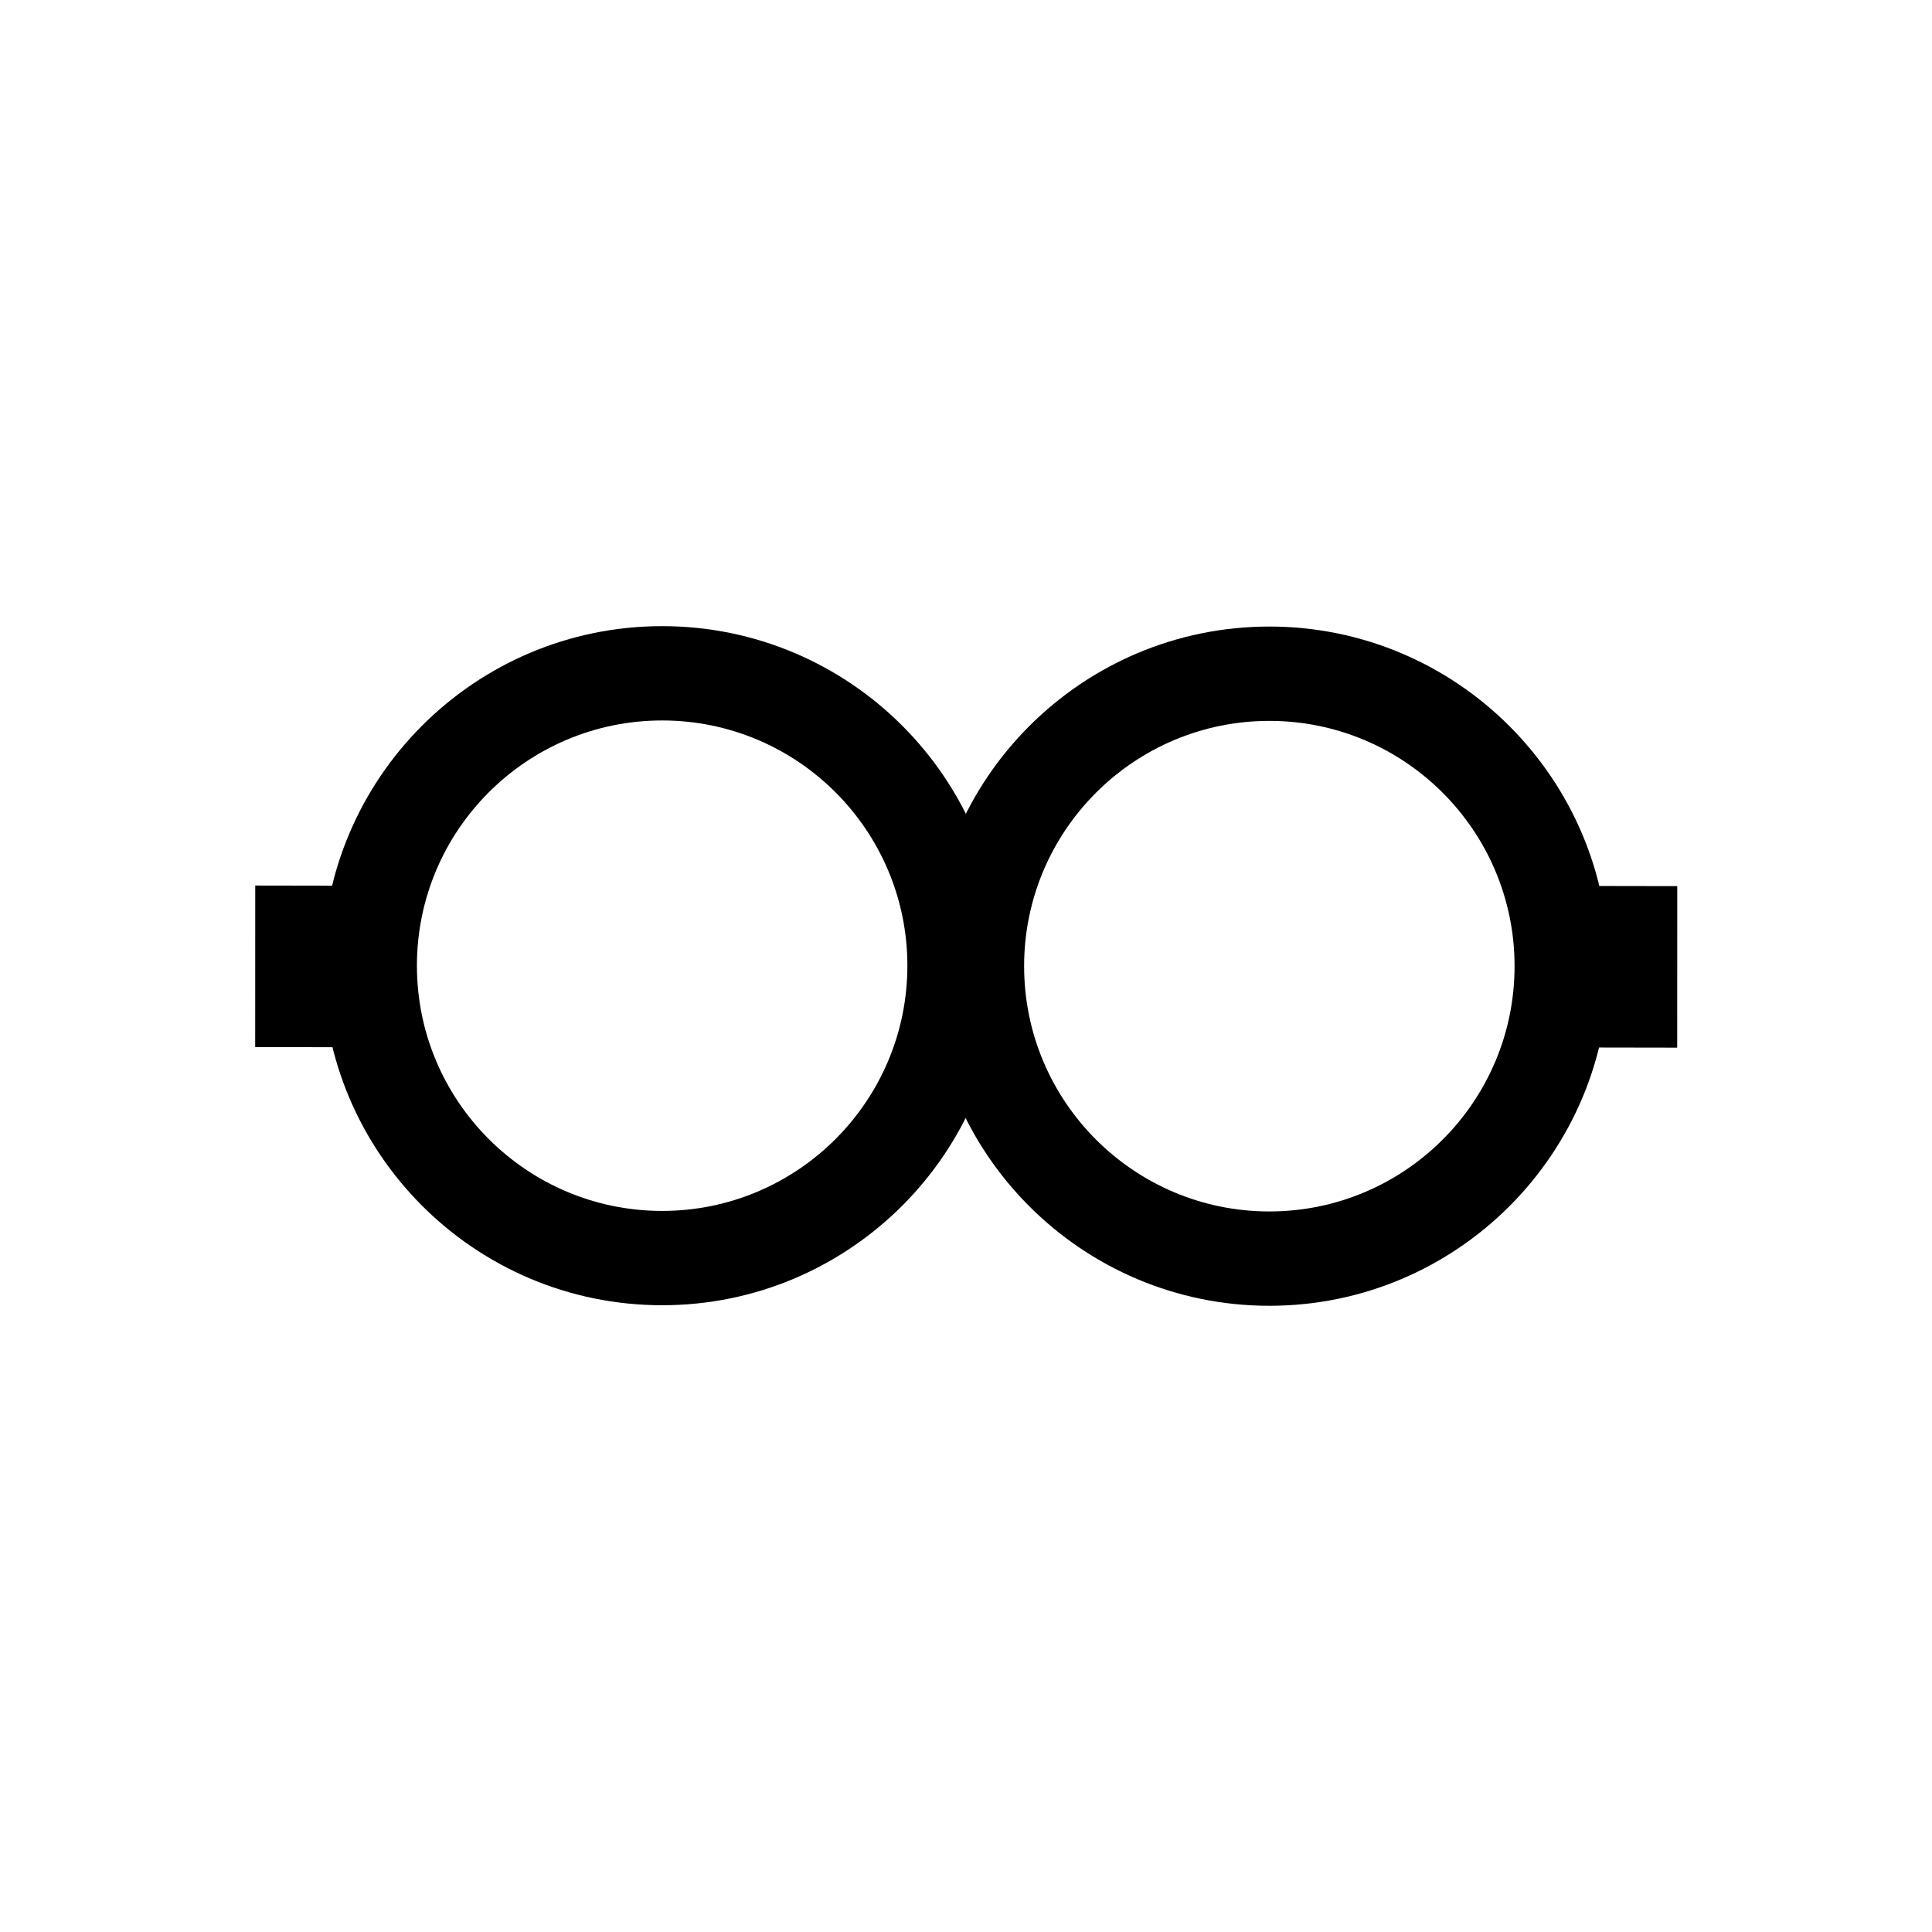
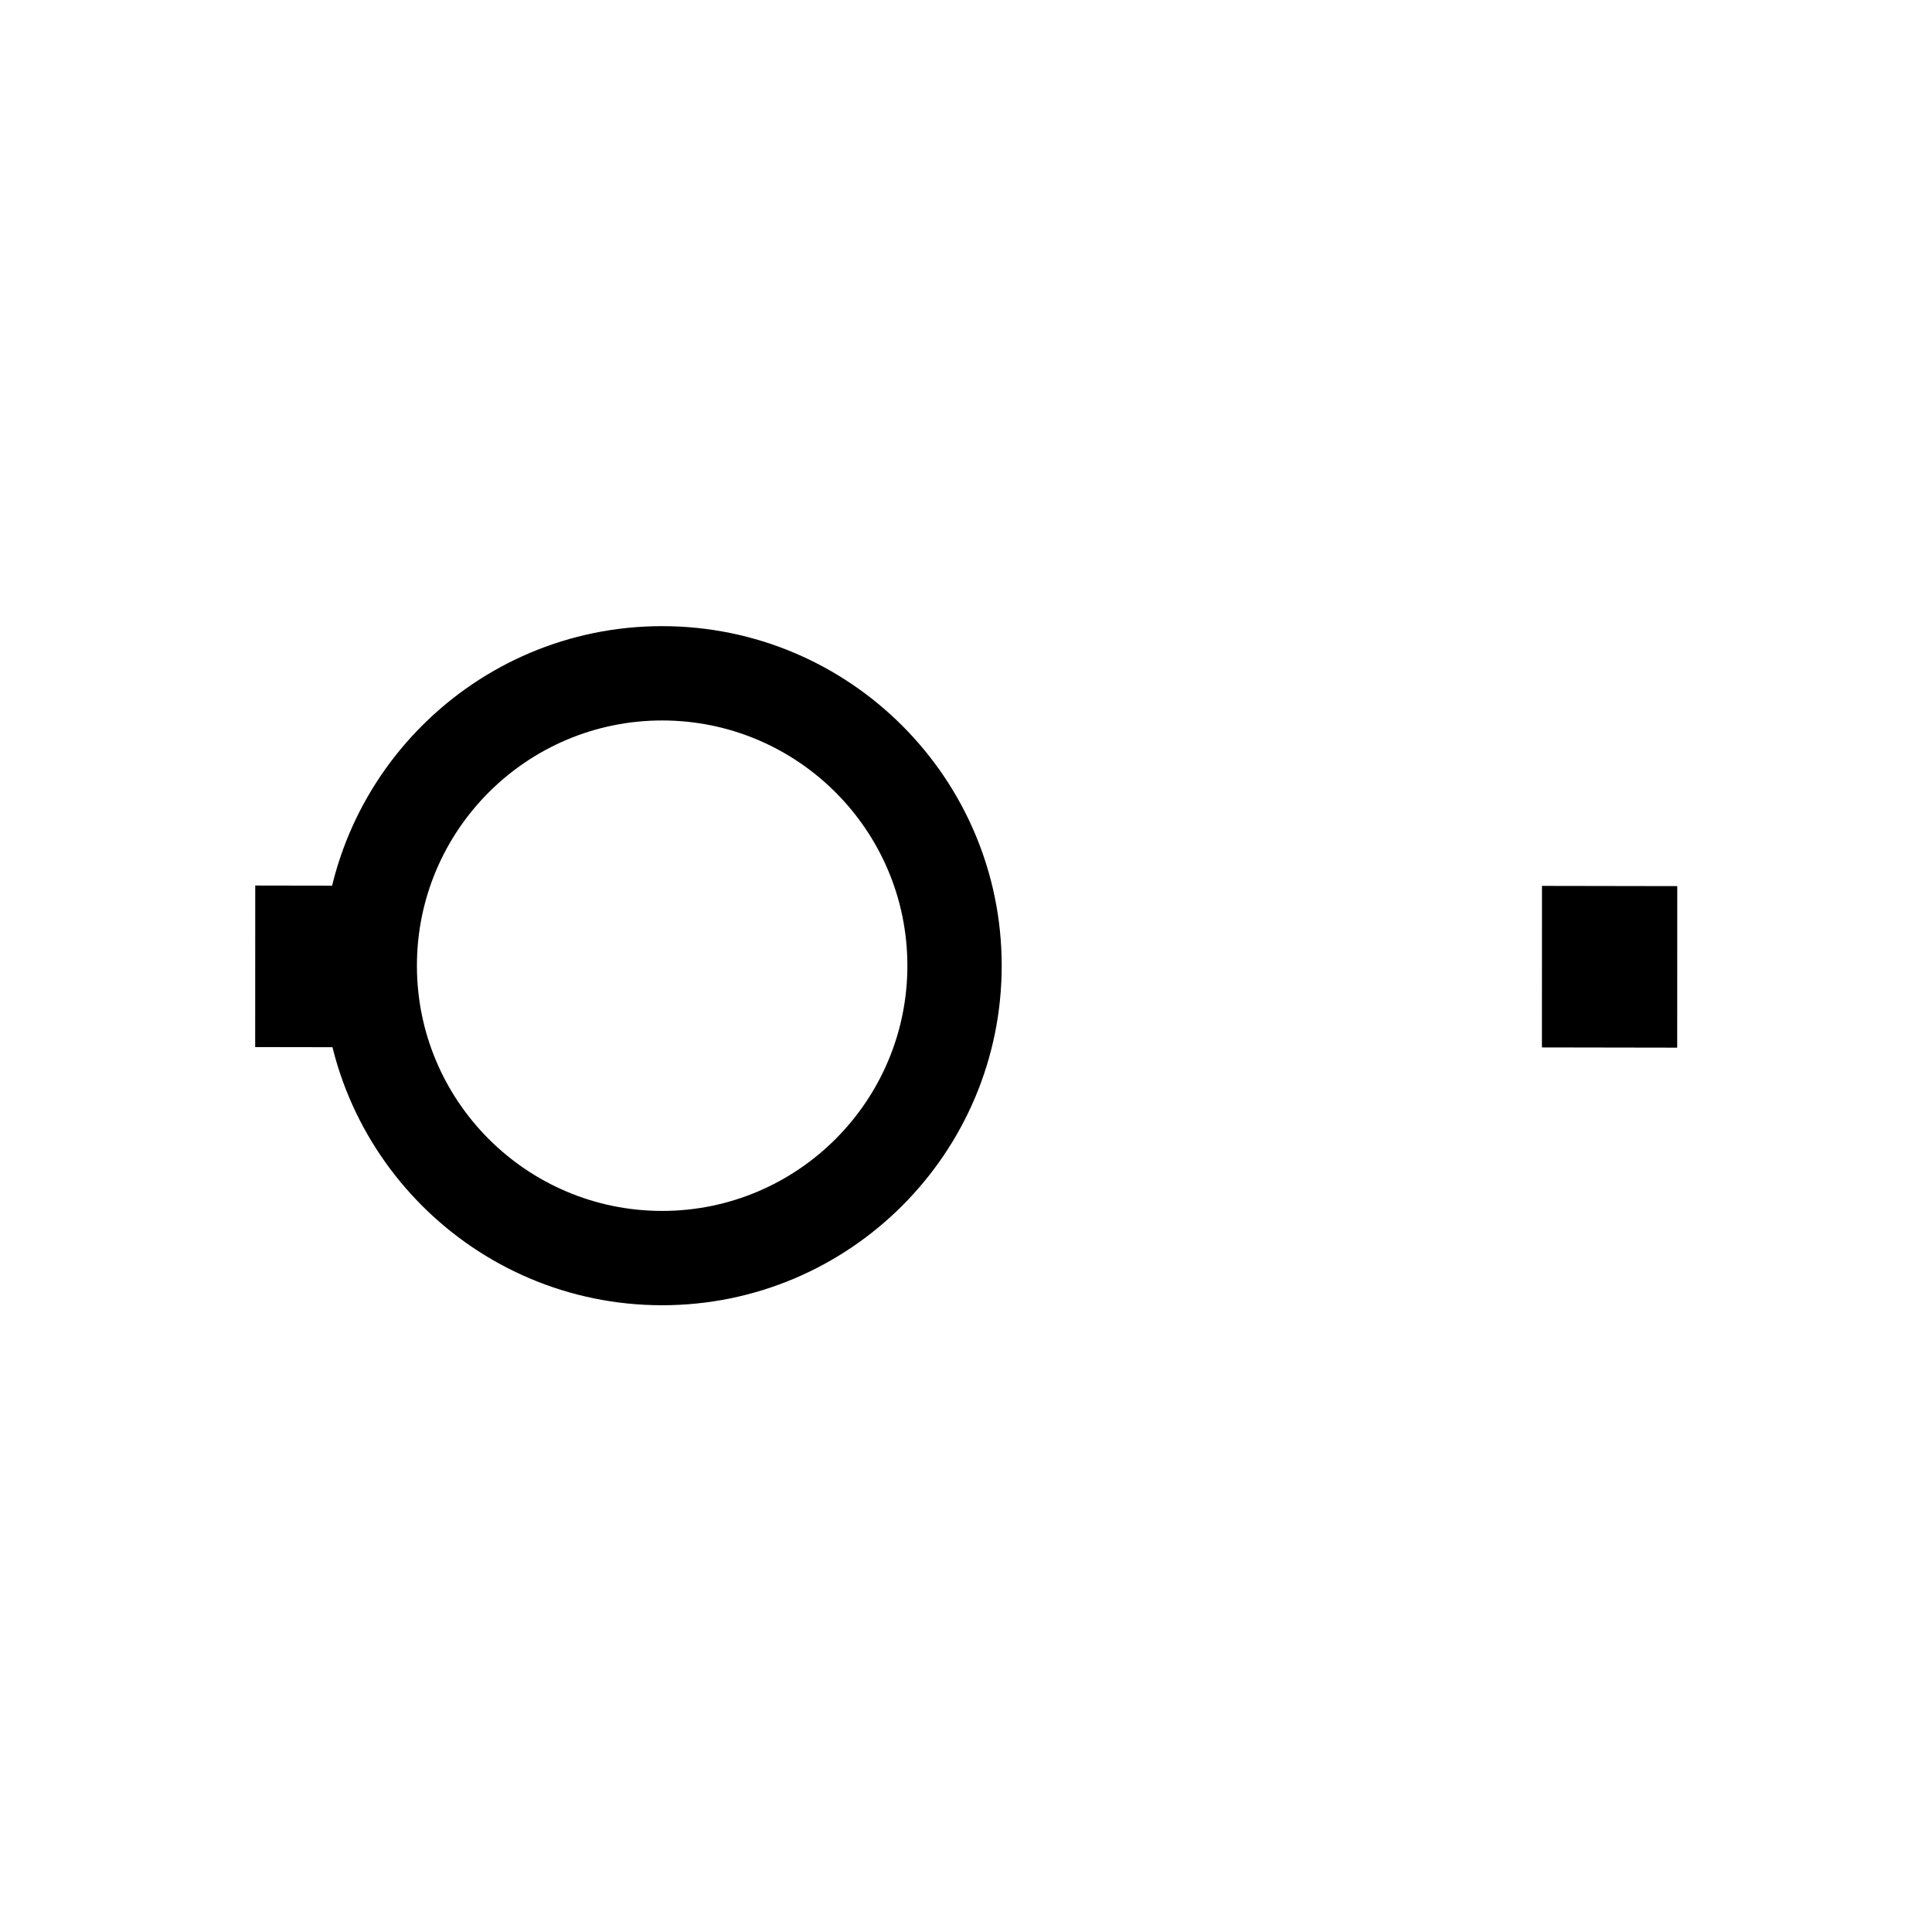
<svg xmlns="http://www.w3.org/2000/svg" width="100%" height="100%" viewBox="0 0 512 512" version="1.1" xml:space="preserve" style="fill-rule:evenodd;clip-rule:evenodd;stroke-linecap:square;stroke-linejoin:round;stroke-miterlimit:1.5;">
  <style type="text/css">
			.logo1 {
				fill: black;
			}
			.logo2 {
				stroke: black;
			}
			@media (prefers-color-scheme: dark) {
				.logo1 {
					fill: white;
				}
				.logo2 {
					stroke: white;
				}
			}
    </style>
  <g transform="matrix(1,0,0,1,256,256)">
    <g transform="matrix(1,0,0,1,-256,-128)">
      <g transform="matrix(0.887,0,0,0.887,46.202,-103.324)">
-         <path class="logo1" d="M145.744,159.255C201.734,159.255 247.191,204.712 247.191,260.702C247.191,316.692 201.734,362.149 145.744,362.149C89.753,362.149 44.296,316.692 44.296,260.702C44.296,204.712 89.753,159.255 145.744,159.255ZM145.744,187.435C105.306,187.435 72.476,220.265 72.476,260.702C72.476,301.14 105.306,333.97 145.744,333.97C186.181,333.97 219.011,301.14 219.011,260.702C219.011,220.265 186.181,187.435 145.744,187.435Z" />
+         <path class="logo1" d="M145.744,159.255C201.734,159.255 247.191,204.712 247.191,260.702C247.191,316.692 201.734,362.149 145.744,362.149C89.753,362.149 44.296,316.692 44.296,260.702C44.296,204.712 89.753,159.255 145.744,159.255M145.744,187.435C105.306,187.435 72.476,220.265 72.476,260.702C72.476,301.14 105.306,333.97 145.744,333.97C186.181,333.97 219.011,301.14 219.011,260.702C219.011,220.265 186.181,187.435 145.744,187.435Z" />
      </g>
      <g transform="matrix(1.332,0,0,0.857,-225.646,-108.094)">
-         <path class="logo1" d="M421.948,170.521C459.232,170.521 489.502,217.579 489.502,275.541C489.502,333.503 459.232,380.561 421.948,380.561C384.664,380.561 354.394,333.503 354.394,275.541C354.394,217.579 384.664,170.521 421.948,170.521ZM421.948,199.693C395.02,199.693 373.159,233.679 373.159,275.541C373.159,317.403 395.02,351.389 421.948,351.389C448.875,351.389 470.737,317.403 470.737,275.541C470.737,233.679 448.875,199.693 421.948,199.693Z" />
-       </g>
+         </g>
      <g transform="matrix(0.339,-0,-0,0.731,343.046,-19.984)">
        <path class="logo2" style="fill:none;stroke-width:58.56px;" d="M222.752,202.702L269.947,202.739" />
      </g>
      <g transform="matrix(0.339,-0,-0,0.731,2.046,-20.077)">
        <path class="logo2" style="fill:none;stroke-width:58.56px;" d="M222.752,202.702L269.947,202.739" />
      </g>
    </g>
  </g>
</svg>